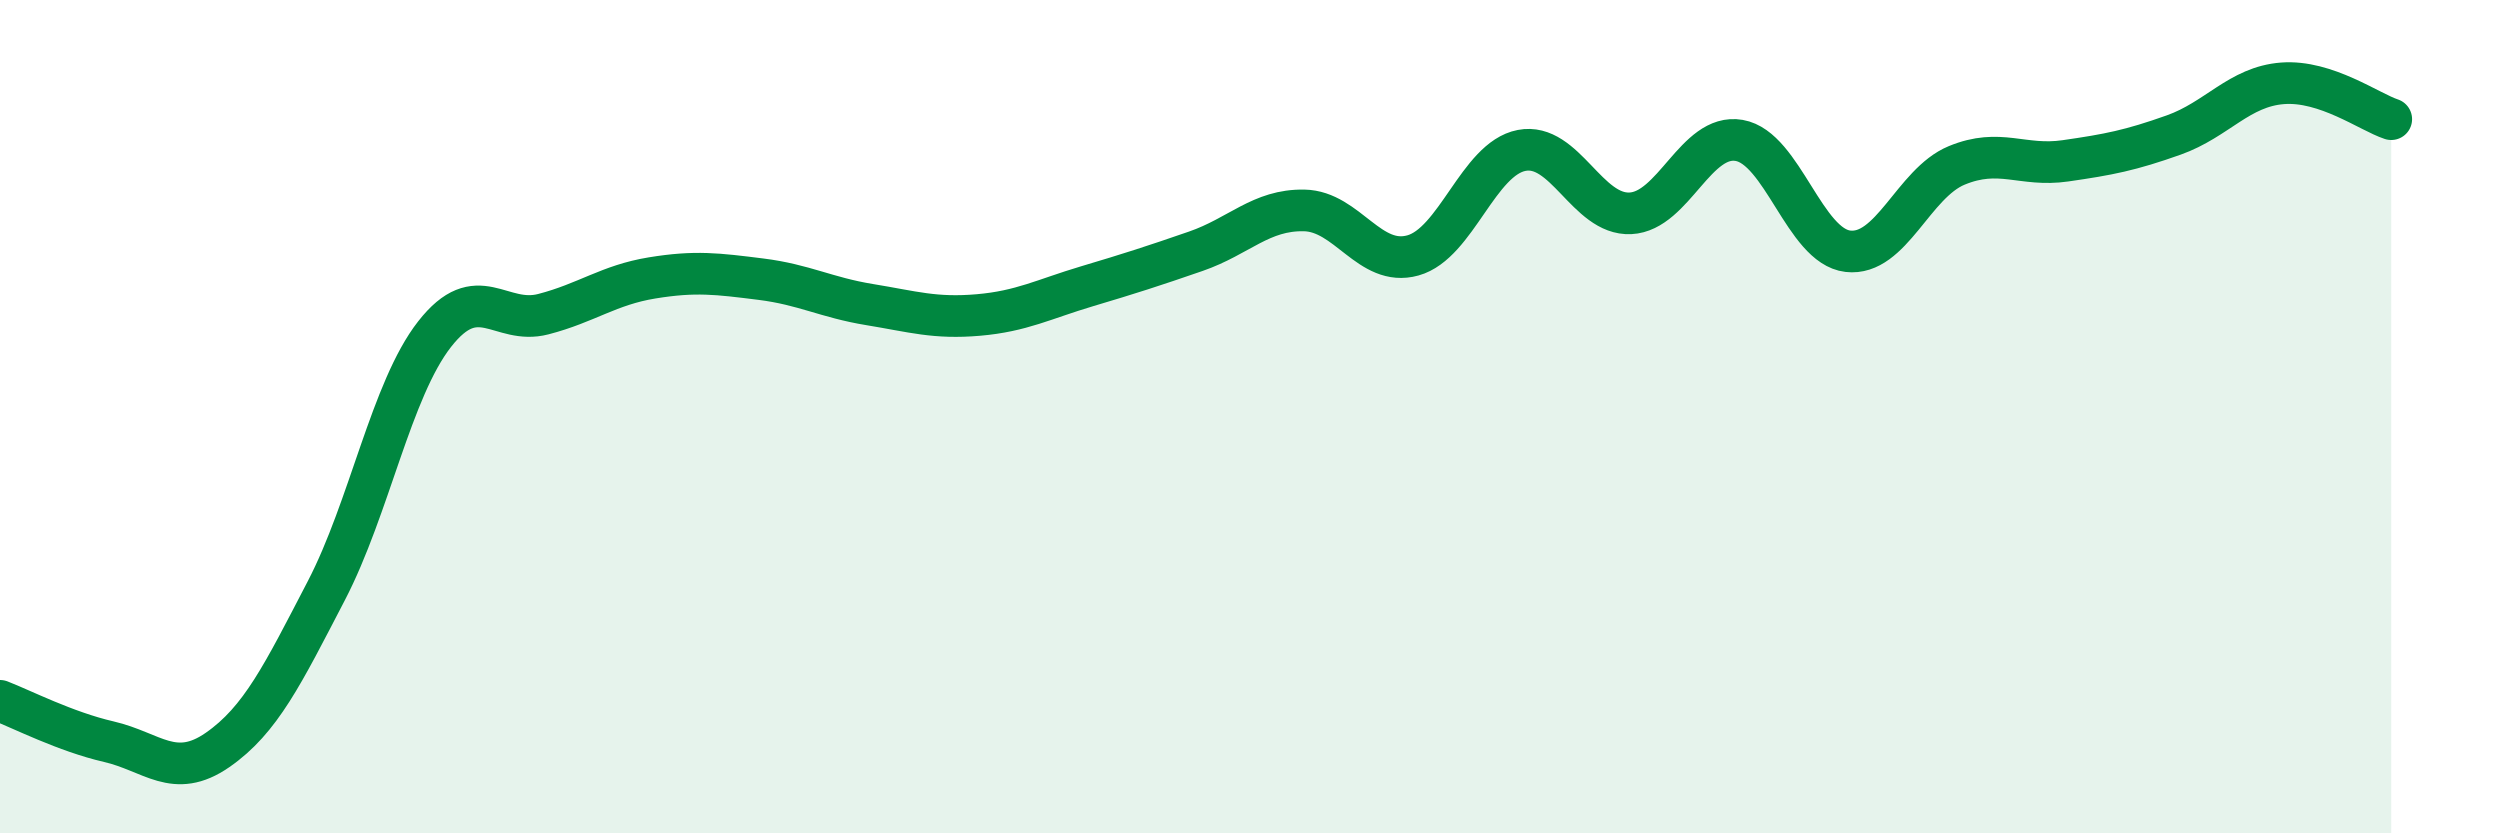
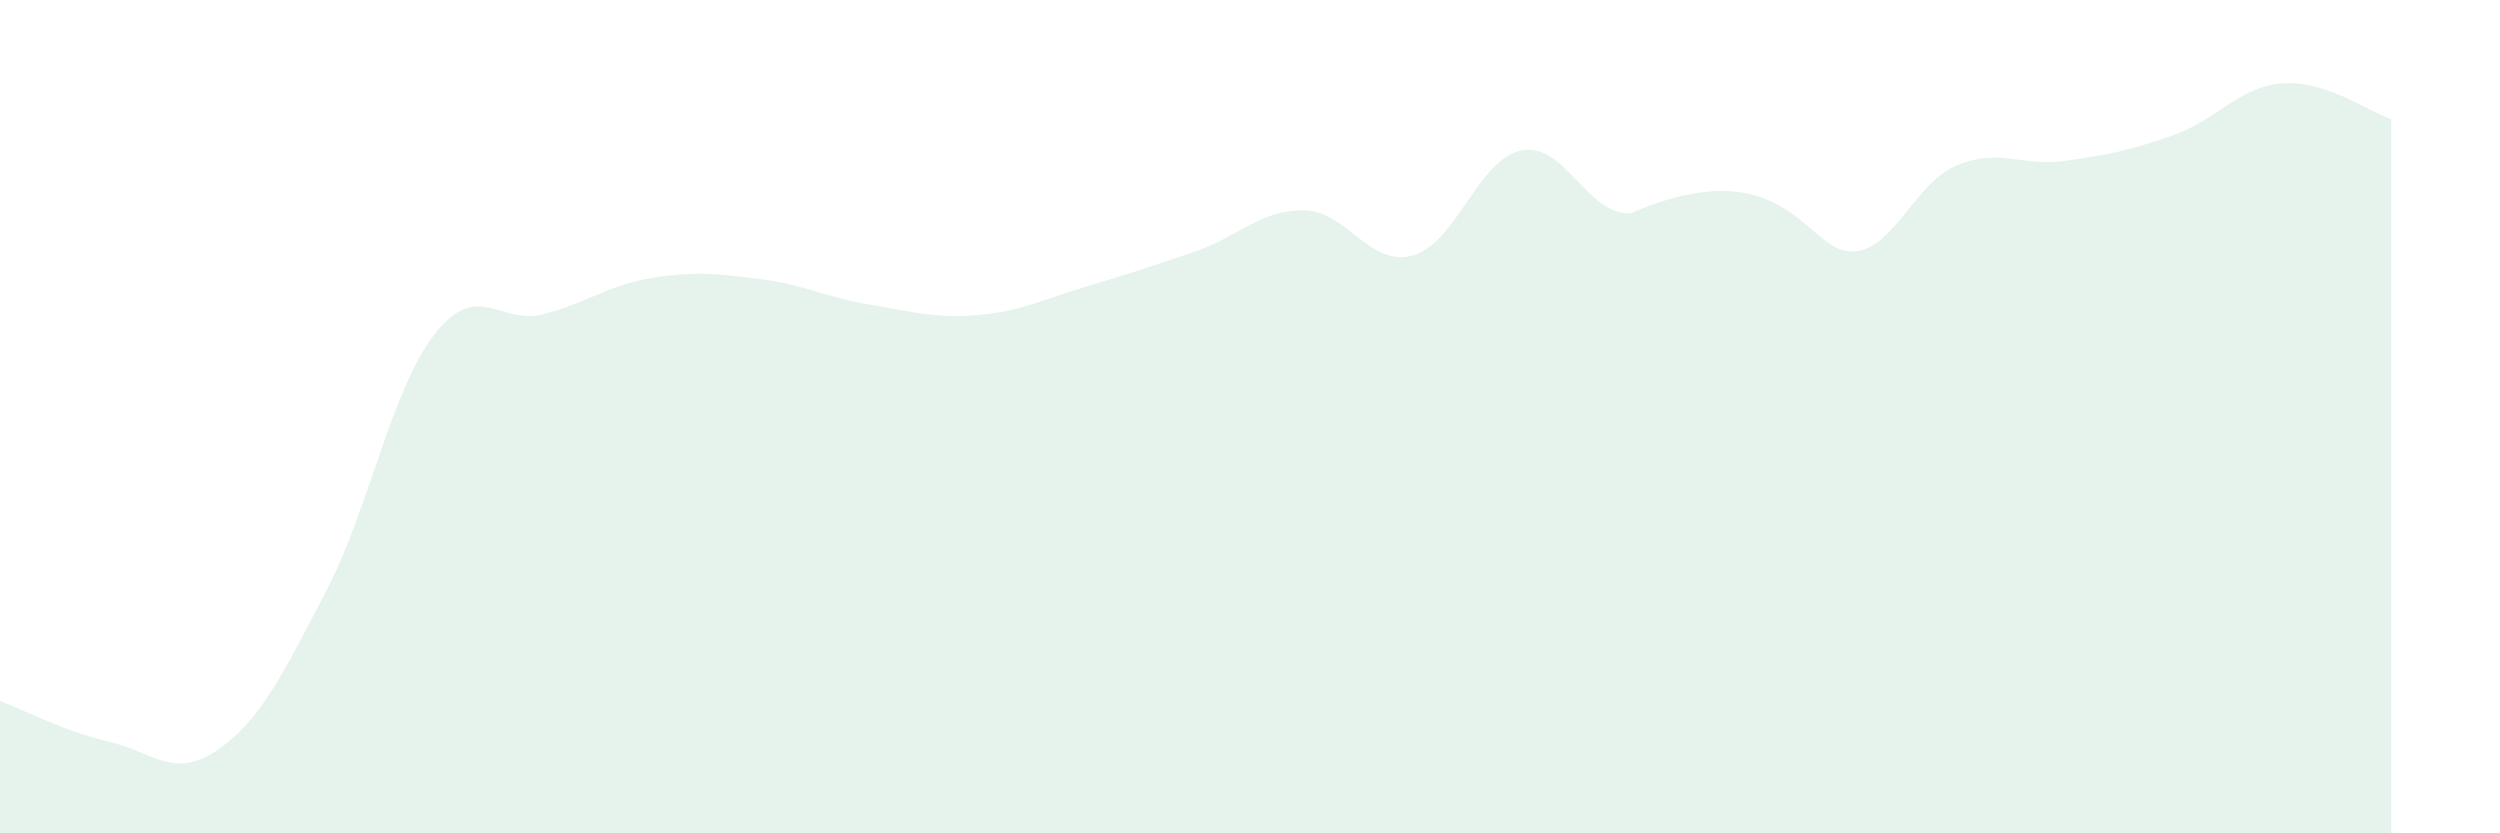
<svg xmlns="http://www.w3.org/2000/svg" width="60" height="20" viewBox="0 0 60 20">
-   <path d="M 0,16.82 C 0.52,17.02 1.57,17.56 2.61,17.8 C 3.65,18.04 4.18,18.72 5.22,18 C 6.26,17.28 6.79,16.18 7.83,14.18 C 8.87,12.18 9.39,9.35 10.43,8.02 C 11.47,6.69 12,7.81 13.04,7.54 C 14.08,7.27 14.61,6.84 15.65,6.67 C 16.69,6.5 17.22,6.57 18.26,6.7 C 19.3,6.83 19.83,7.14 20.87,7.31 C 21.91,7.48 22.44,7.65 23.48,7.56 C 24.52,7.47 25.05,7.18 26.09,6.87 C 27.13,6.56 27.66,6.39 28.7,6.03 C 29.74,5.67 30.26,5.03 31.3,5.05 C 32.34,5.07 32.87,6.42 33.91,6.13 C 34.95,5.84 35.48,3.81 36.52,3.61 C 37.56,3.41 38.09,5.17 39.13,5.12 C 40.17,5.07 40.7,3.19 41.74,3.37 C 42.78,3.55 43.31,5.91 44.35,6.03 C 45.39,6.15 45.92,4.4 46.96,3.97 C 48,3.54 48.53,4.01 49.57,3.86 C 50.61,3.71 51.13,3.61 52.17,3.24 C 53.21,2.87 53.74,2.08 54.78,2 C 55.82,1.92 56.87,2.69 57.39,2.86L57.39 20L0 20Z" fill="#008740" opacity="0.1" stroke-linecap="round" stroke-linejoin="round" />
-   <path d="M 0,16.82 C 0.52,17.02 1.57,17.56 2.61,17.8 C 3.65,18.04 4.18,18.72 5.22,18 C 6.26,17.28 6.79,16.18 7.83,14.18 C 8.87,12.18 9.39,9.35 10.43,8.02 C 11.47,6.69 12,7.81 13.04,7.54 C 14.08,7.27 14.61,6.84 15.65,6.67 C 16.69,6.5 17.22,6.57 18.26,6.7 C 19.3,6.83 19.83,7.14 20.87,7.31 C 21.91,7.48 22.44,7.65 23.48,7.56 C 24.52,7.47 25.05,7.18 26.09,6.87 C 27.13,6.56 27.66,6.39 28.7,6.03 C 29.74,5.67 30.26,5.03 31.3,5.05 C 32.34,5.07 32.87,6.42 33.91,6.13 C 34.95,5.84 35.48,3.81 36.52,3.61 C 37.56,3.41 38.09,5.17 39.13,5.12 C 40.17,5.07 40.7,3.19 41.74,3.37 C 42.78,3.55 43.31,5.91 44.35,6.03 C 45.39,6.15 45.92,4.4 46.96,3.97 C 48,3.54 48.53,4.01 49.57,3.86 C 50.61,3.71 51.13,3.61 52.17,3.24 C 53.21,2.87 53.74,2.08 54.78,2 C 55.82,1.92 56.87,2.69 57.39,2.86" stroke="#008740" stroke-width="1" fill="none" stroke-linecap="round" stroke-linejoin="round" />
+   <path d="M 0,16.82 C 0.52,17.02 1.57,17.56 2.61,17.8 C 3.65,18.04 4.18,18.72 5.22,18 C 6.26,17.28 6.79,16.18 7.83,14.18 C 8.87,12.18 9.39,9.35 10.43,8.02 C 11.47,6.69 12,7.81 13.04,7.54 C 14.08,7.27 14.61,6.84 15.65,6.67 C 16.69,6.5 17.22,6.57 18.26,6.7 C 19.3,6.83 19.83,7.14 20.87,7.31 C 21.91,7.48 22.44,7.65 23.48,7.56 C 24.52,7.47 25.05,7.18 26.09,6.87 C 27.13,6.56 27.66,6.39 28.7,6.03 C 29.74,5.67 30.26,5.03 31.3,5.05 C 32.34,5.07 32.87,6.42 33.91,6.13 C 34.95,5.84 35.48,3.81 36.52,3.61 C 37.56,3.41 38.09,5.17 39.13,5.12 C 42.78,3.55 43.31,5.91 44.35,6.03 C 45.39,6.15 45.92,4.4 46.96,3.97 C 48,3.54 48.53,4.01 49.57,3.86 C 50.61,3.71 51.13,3.61 52.17,3.24 C 53.21,2.87 53.74,2.08 54.78,2 C 55.82,1.92 56.87,2.69 57.39,2.86L57.39 20L0 20Z" fill="#008740" opacity="0.1" stroke-linecap="round" stroke-linejoin="round" />
</svg>